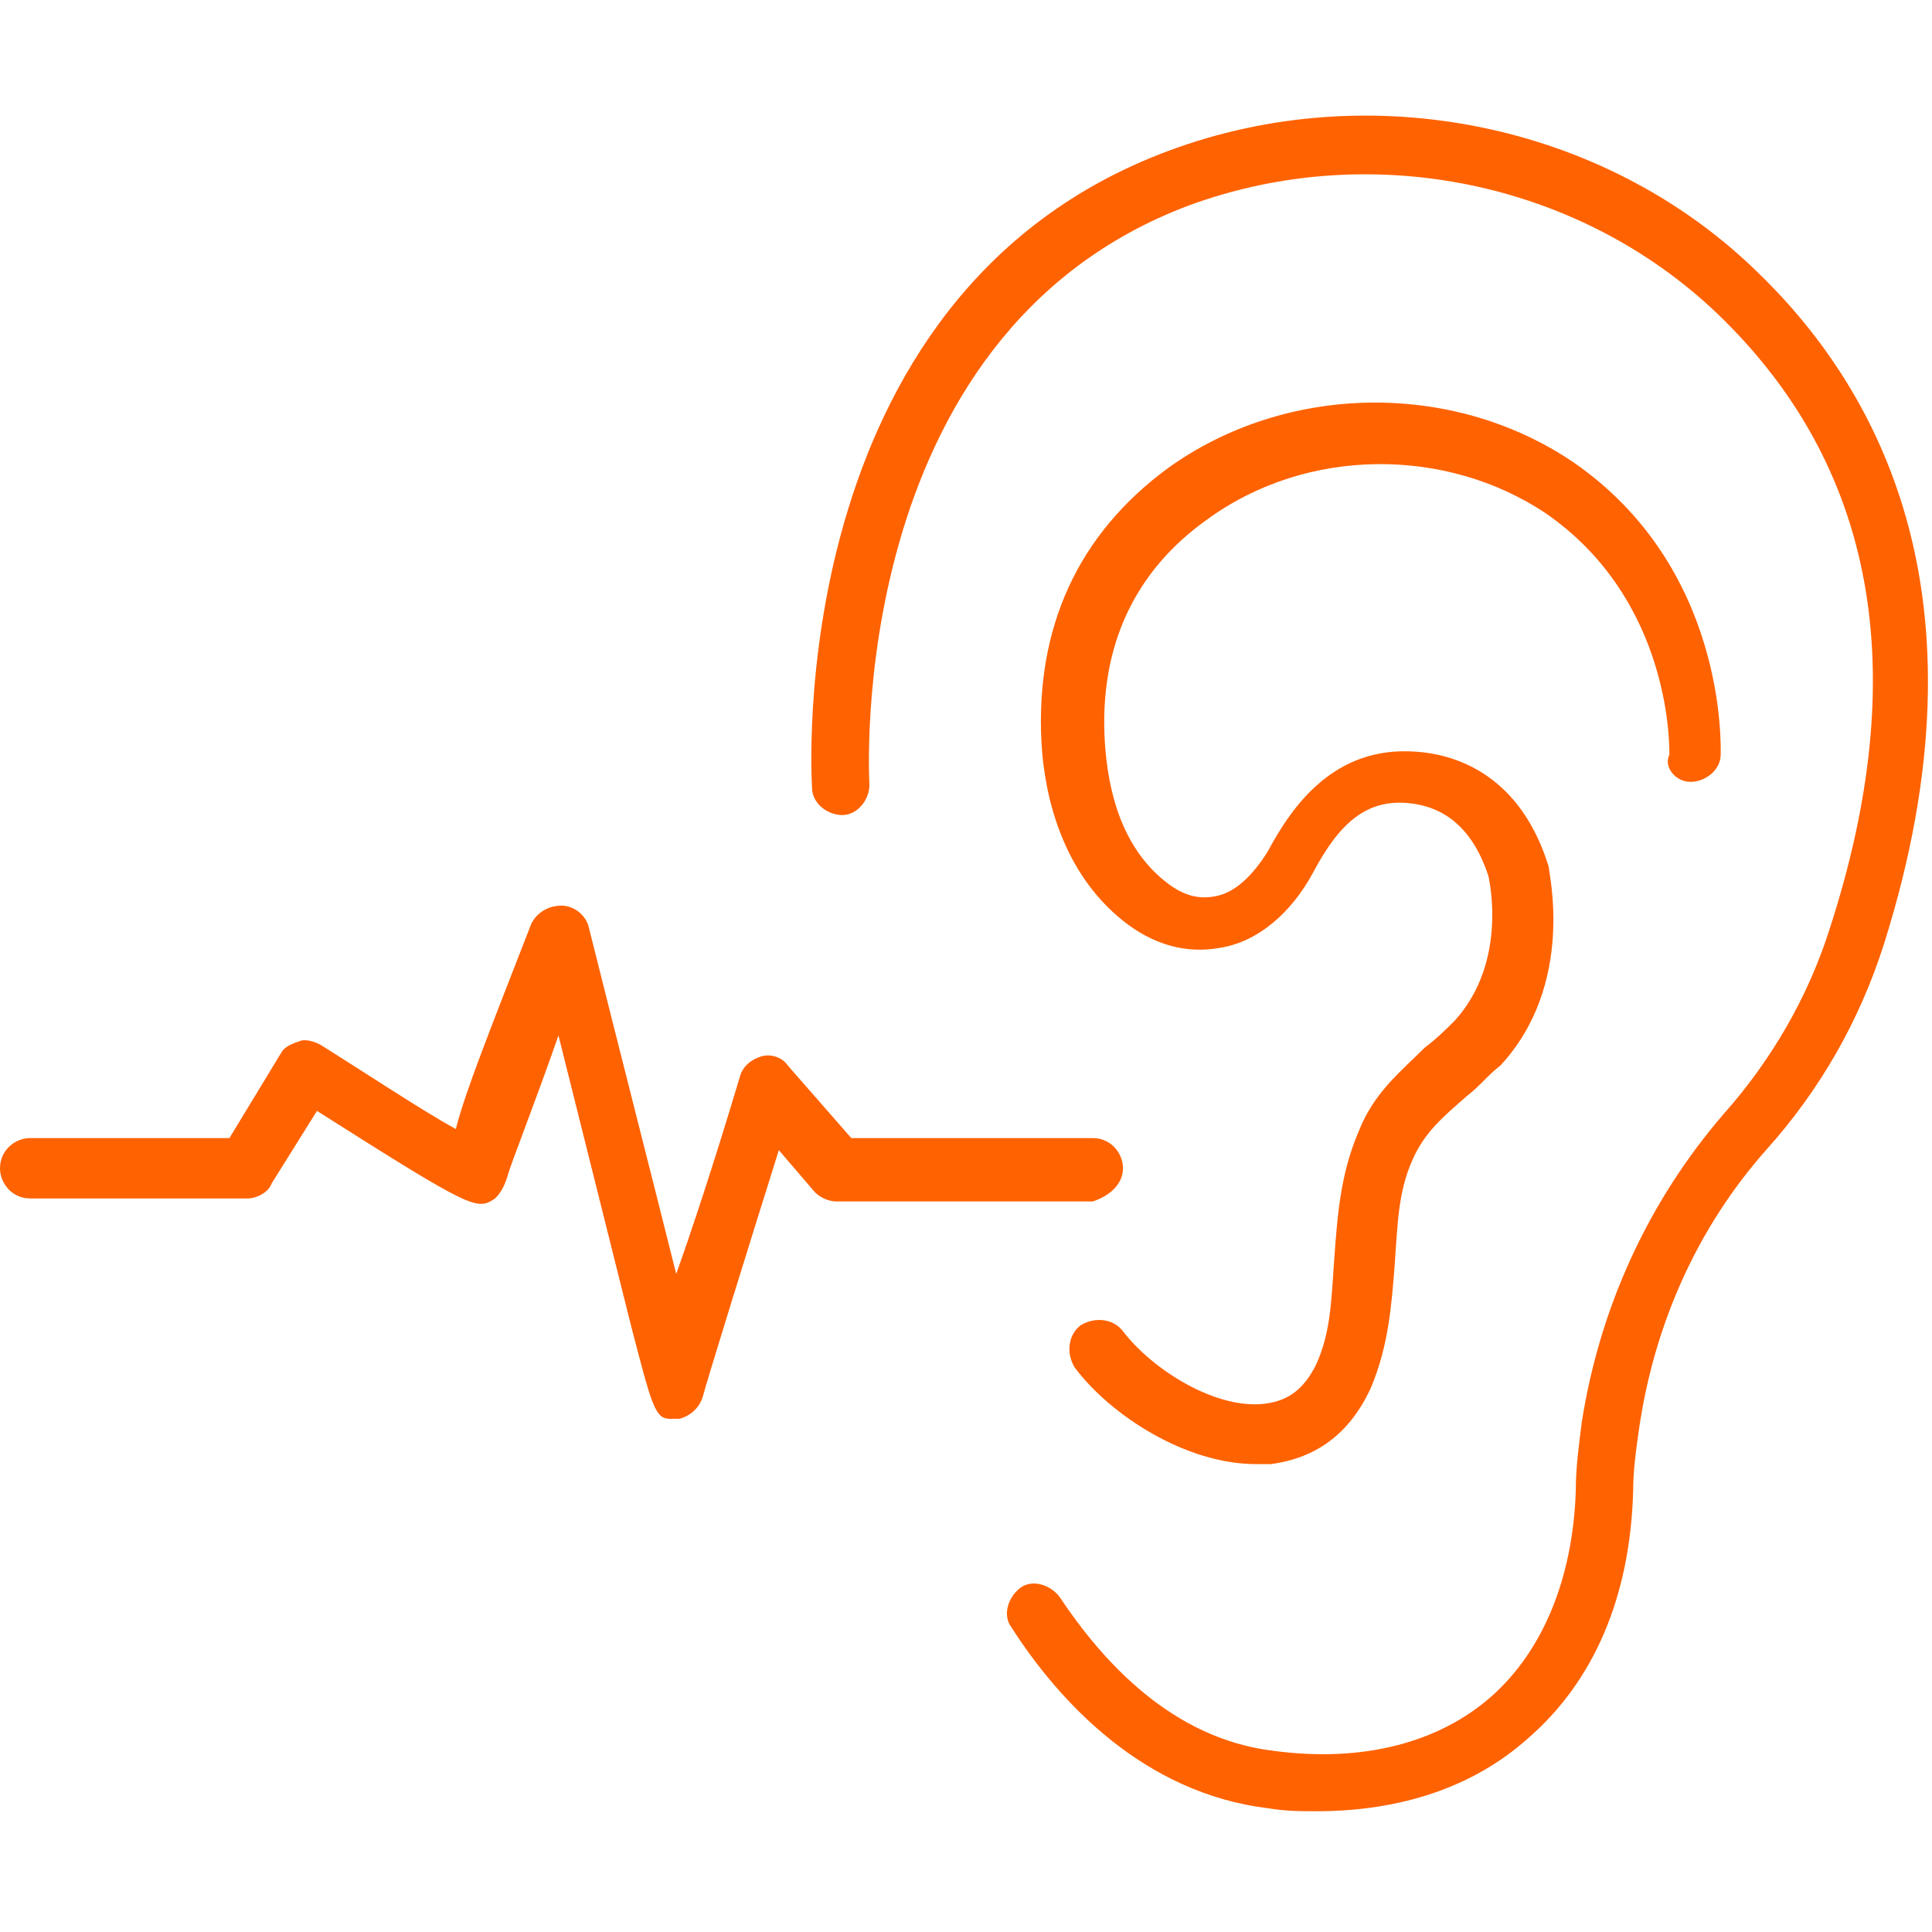
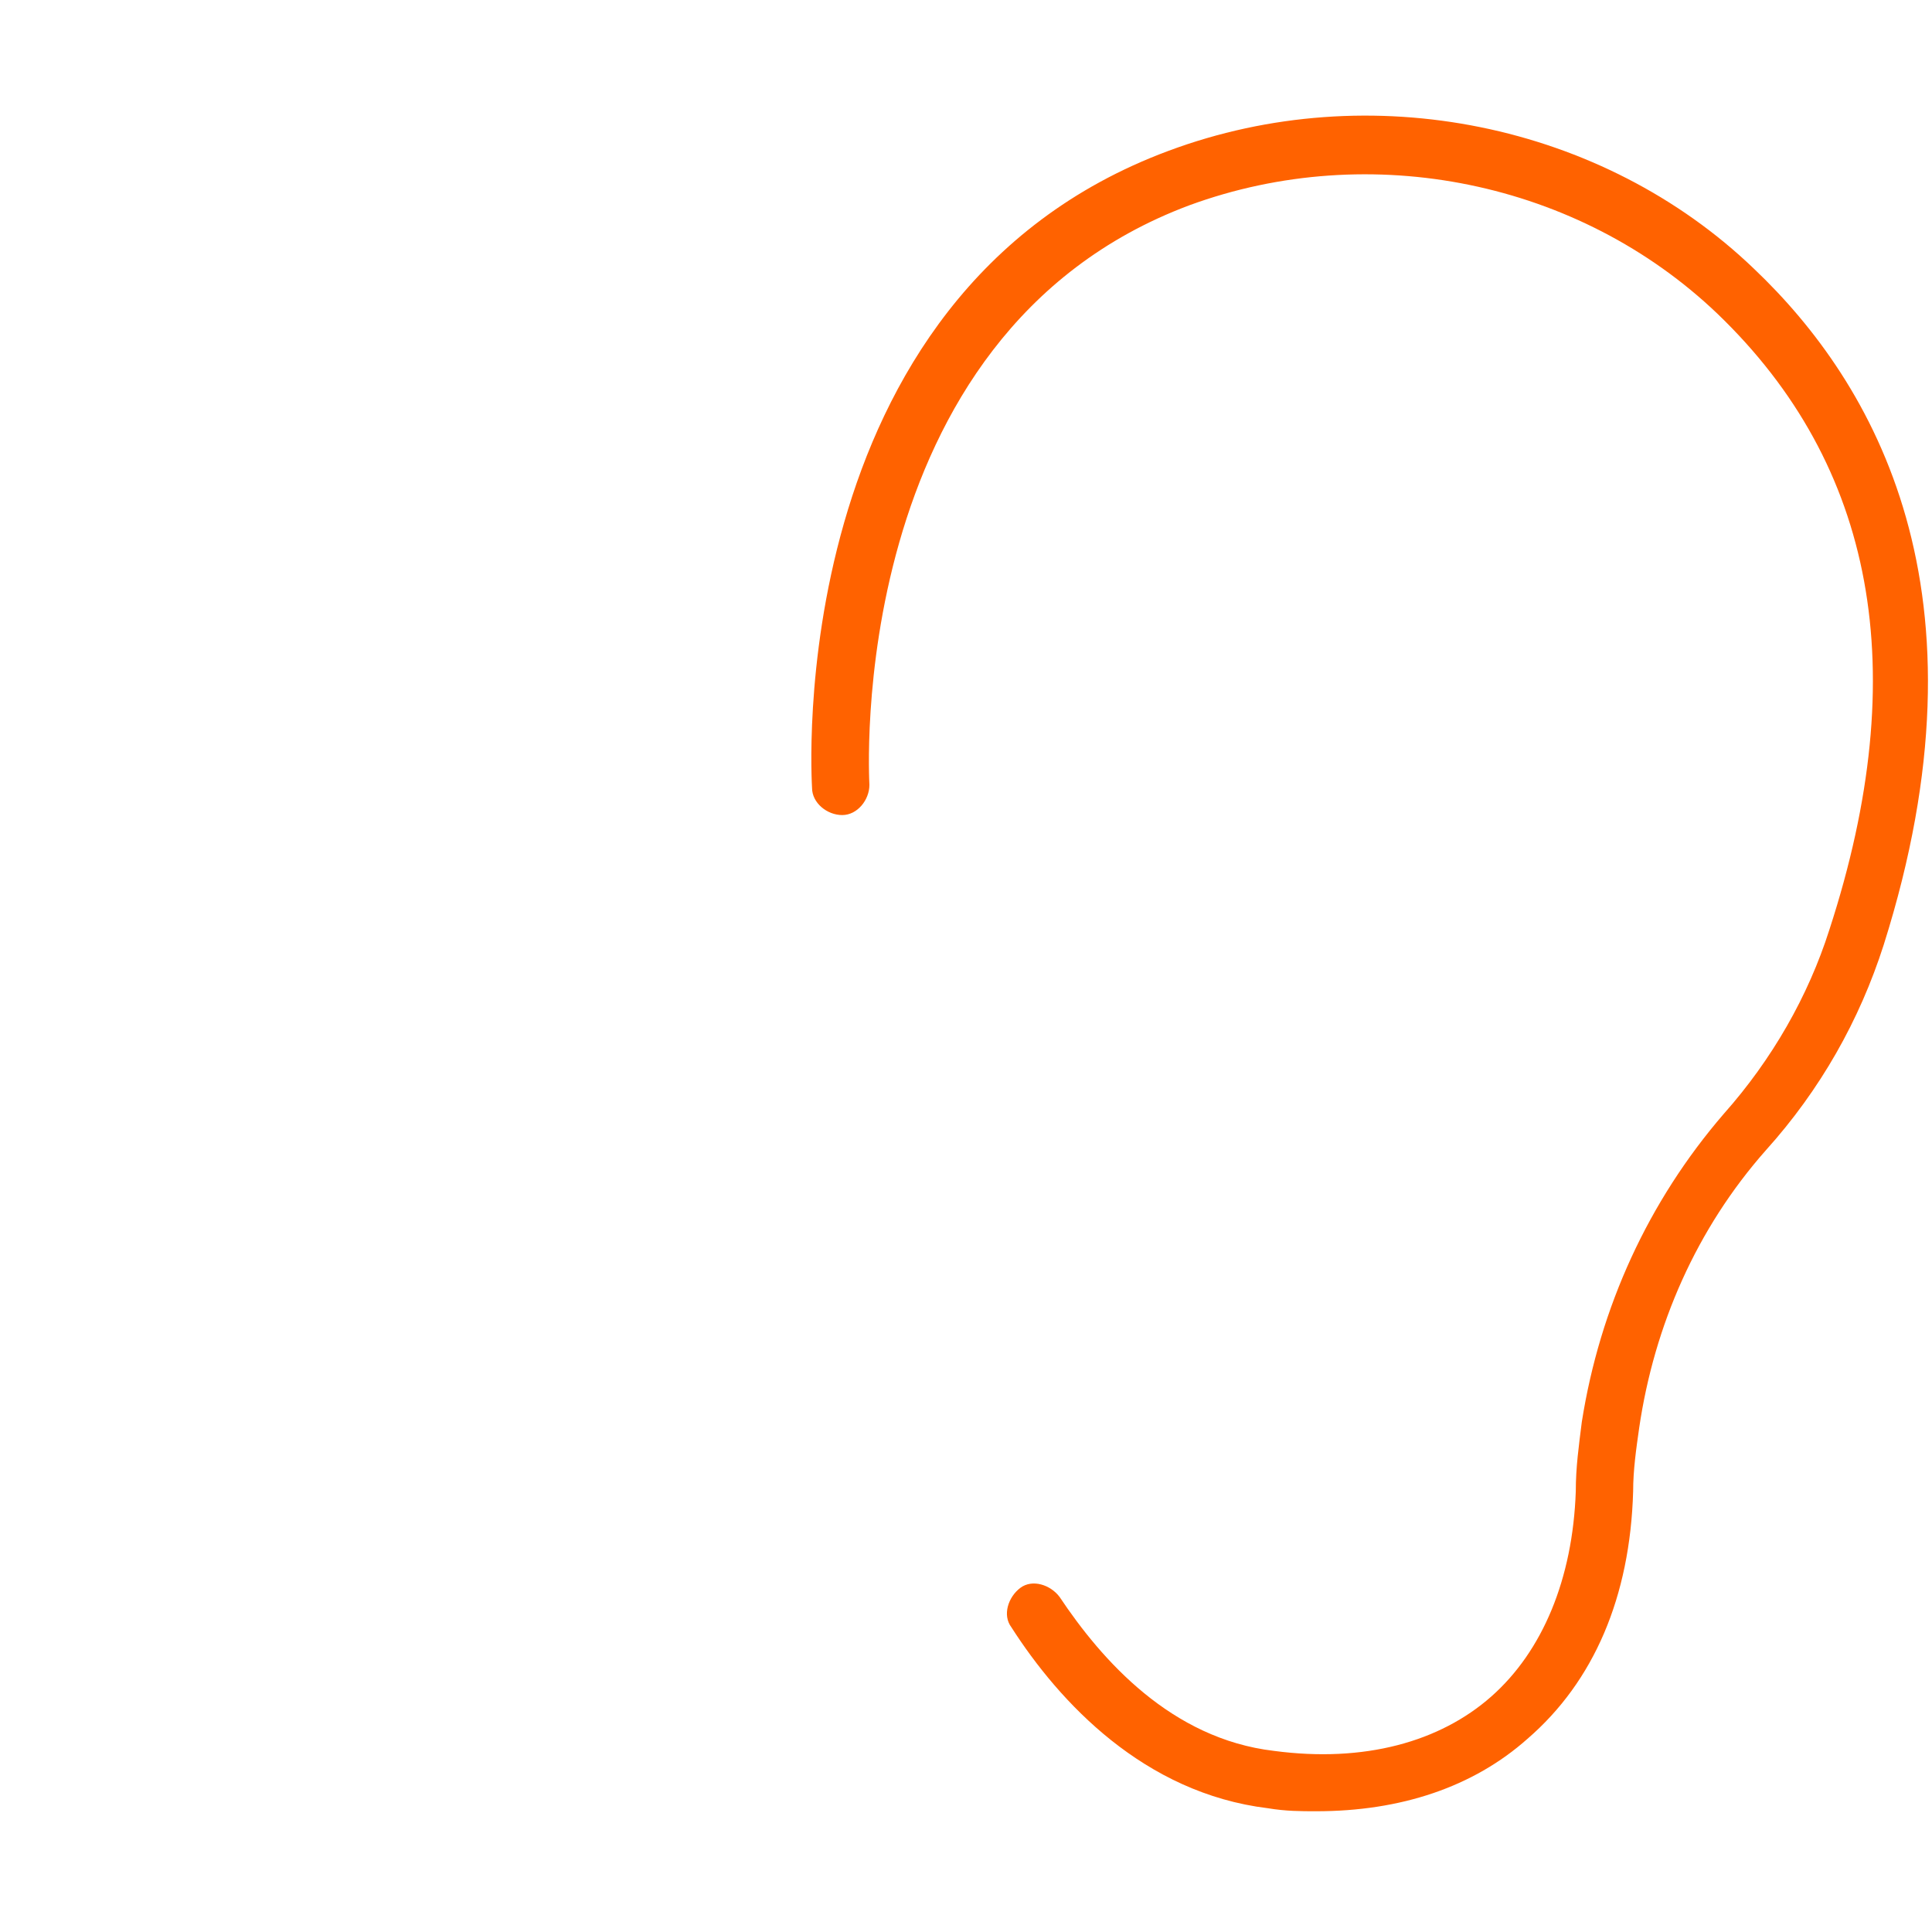
<svg xmlns="http://www.w3.org/2000/svg" width="64" height="64" viewBox="0 0 64 64" fill="none">
  <path d="M38.7 5C25.8 9.8 26.9 26 26.9 26.1C26.9 26.6 27.4 27 27.9 27C28.4 27 28.8 26.5 28.8 26C28.8 25.9 27.9 11.1 39.4 6.8C45.4 4.6 52.3 6 56.9 10.4C62.1 15.4 63.4 22.2 60.6 30.8C59.9 33 58.7 35.1 57.1 36.9C54.6 39.8 53 43.3 52.4 47.1C52.3 47.9 52.2 48.6 52.2 49.4C52.1 52.3 51.1 54.7 49.4 56.2C47.7 57.7 45.2 58.4 42.2 58C38.8 57.6 36.5 55 35.1 52.9C34.8 52.5 34.2 52.3 33.8 52.6C33.4 52.9 33.2 53.5 33.5 53.9C35.1 56.4 37.9 59.4 42 59.9C42.6 60 43.1 60 43.6 60C46.4 60 48.8 59.2 50.6 57.6C52.8 55.7 54 52.9 54.1 49.4C54.1 48.7 54.2 48 54.3 47.3C54.8 43.9 56.2 40.7 58.5 38.1C60.3 36.1 61.6 33.8 62.4 31.3C66.1 19.6 62.1 12.7 58.1 8.9C53.1 4.1 45.4 2.5 38.7 5Z" fill="#FF6200" />
-   <path d="M56 25.9C56.5 25.9 57 25.5 57 25C57 24.7 57.2 18.8 52.1 15.3C48.1 12.6 42.6 12.7 38.7 15.5C35.7 17.7 34.3 20.8 34.5 24.6C34.6 26.4 35.2 28.9 37.2 30.5C38.2 31.3 39.3 31.6 40.4 31.4C41.7 31.2 42.8 30.2 43.5 28.9C44.4 27.2 45.3 26.5 46.6 26.6C47.9 26.7 48.8 27.5 49.3 29C49.3 29 50 31.8 48.2 33.8C47.9 34.1 47.6 34.4 47.2 34.7C46.4 35.5 45.5 36.2 45 37.5C44.4 38.9 44.3 40.3 44.2 41.7C44.1 43 44.1 44.1 43.6 45.2C43.2 46 42.7 46.4 41.9 46.5C40.3 46.7 38.2 45.4 37.2 44.1C36.9 43.7 36.3 43.6 35.8 43.9C35.4 44.2 35.3 44.8 35.6 45.3C36.8 46.9 39.3 48.5 41.6 48.5H42.1C43.6 48.3 44.7 47.5 45.4 46C46 44.6 46.1 43.2 46.2 41.9C46.3 40.6 46.3 39.5 46.8 38.4C47.2 37.5 47.8 37 48.6 36.3C49 36 49.3 35.6 49.7 35.3C52.2 32.6 51.3 28.9 51.3 28.7C50.4 25.8 48.4 25 46.9 24.9C44.2 24.7 42.8 26.7 42 28.2C41.5 29 40.9 29.6 40.2 29.7C39.6 29.8 39.1 29.6 38.6 29.2C37.1 28 36.7 26.1 36.6 24.6C36.4 21.4 37.6 18.9 40 17.2C43.3 14.8 47.9 14.8 51.2 17C55.4 19.9 55.3 24.8 55.3 25C55.1 25.4 55.5 25.9 56 25.9Z" fill="#FF6200" />
-   <path d="M37.2 38.7C37.2 38.2 36.8 37.7 36.2 37.7H28.2L26.1 35.3C25.9 35 25.5 34.9 25.2 35C24.9 35.1 24.6 35.3 24.5 35.7C23.6 38.7 22.9 40.8 22.4 42.2C21.6 39 20.4 34.3 19.5 30.7C19.4 30.3 19 30 18.6 30C18.2 30 17.8 30.2 17.6 30.6C16.2 34.2 15.4 36.2 15.1 37.4C14 36.8 12.2 35.6 10.6 34.6C10.4 34.5 10.1 34.4 9.9 34.5C9.6 34.6 9.4 34.7 9.3 34.9L7.6 37.7H1C0.5 37.7 0 38.1 0 38.7C0 39.2 0.4 39.7 1 39.7H8.2C8.5 39.7 8.9 39.5 9 39.2L10.5 36.8C15.7 40.1 15.8 40.1 16.4 39.7C16.6 39.5 16.7 39.3 16.8 39C16.9 38.6 17.7 36.6 18.5 34.3L20.9 43.9C21.6 46.6 21.7 47 22.2 47H22.5C22.9 46.9 23.2 46.6 23.3 46.2C23.4 45.8 24.7 41.6 25.8 38.1L27 39.5C27.2 39.7 27.5 39.8 27.7 39.8H36.2C36.8 39.6 37.2 39.2 37.2 38.7Z" fill="#FF6200" />
</svg>